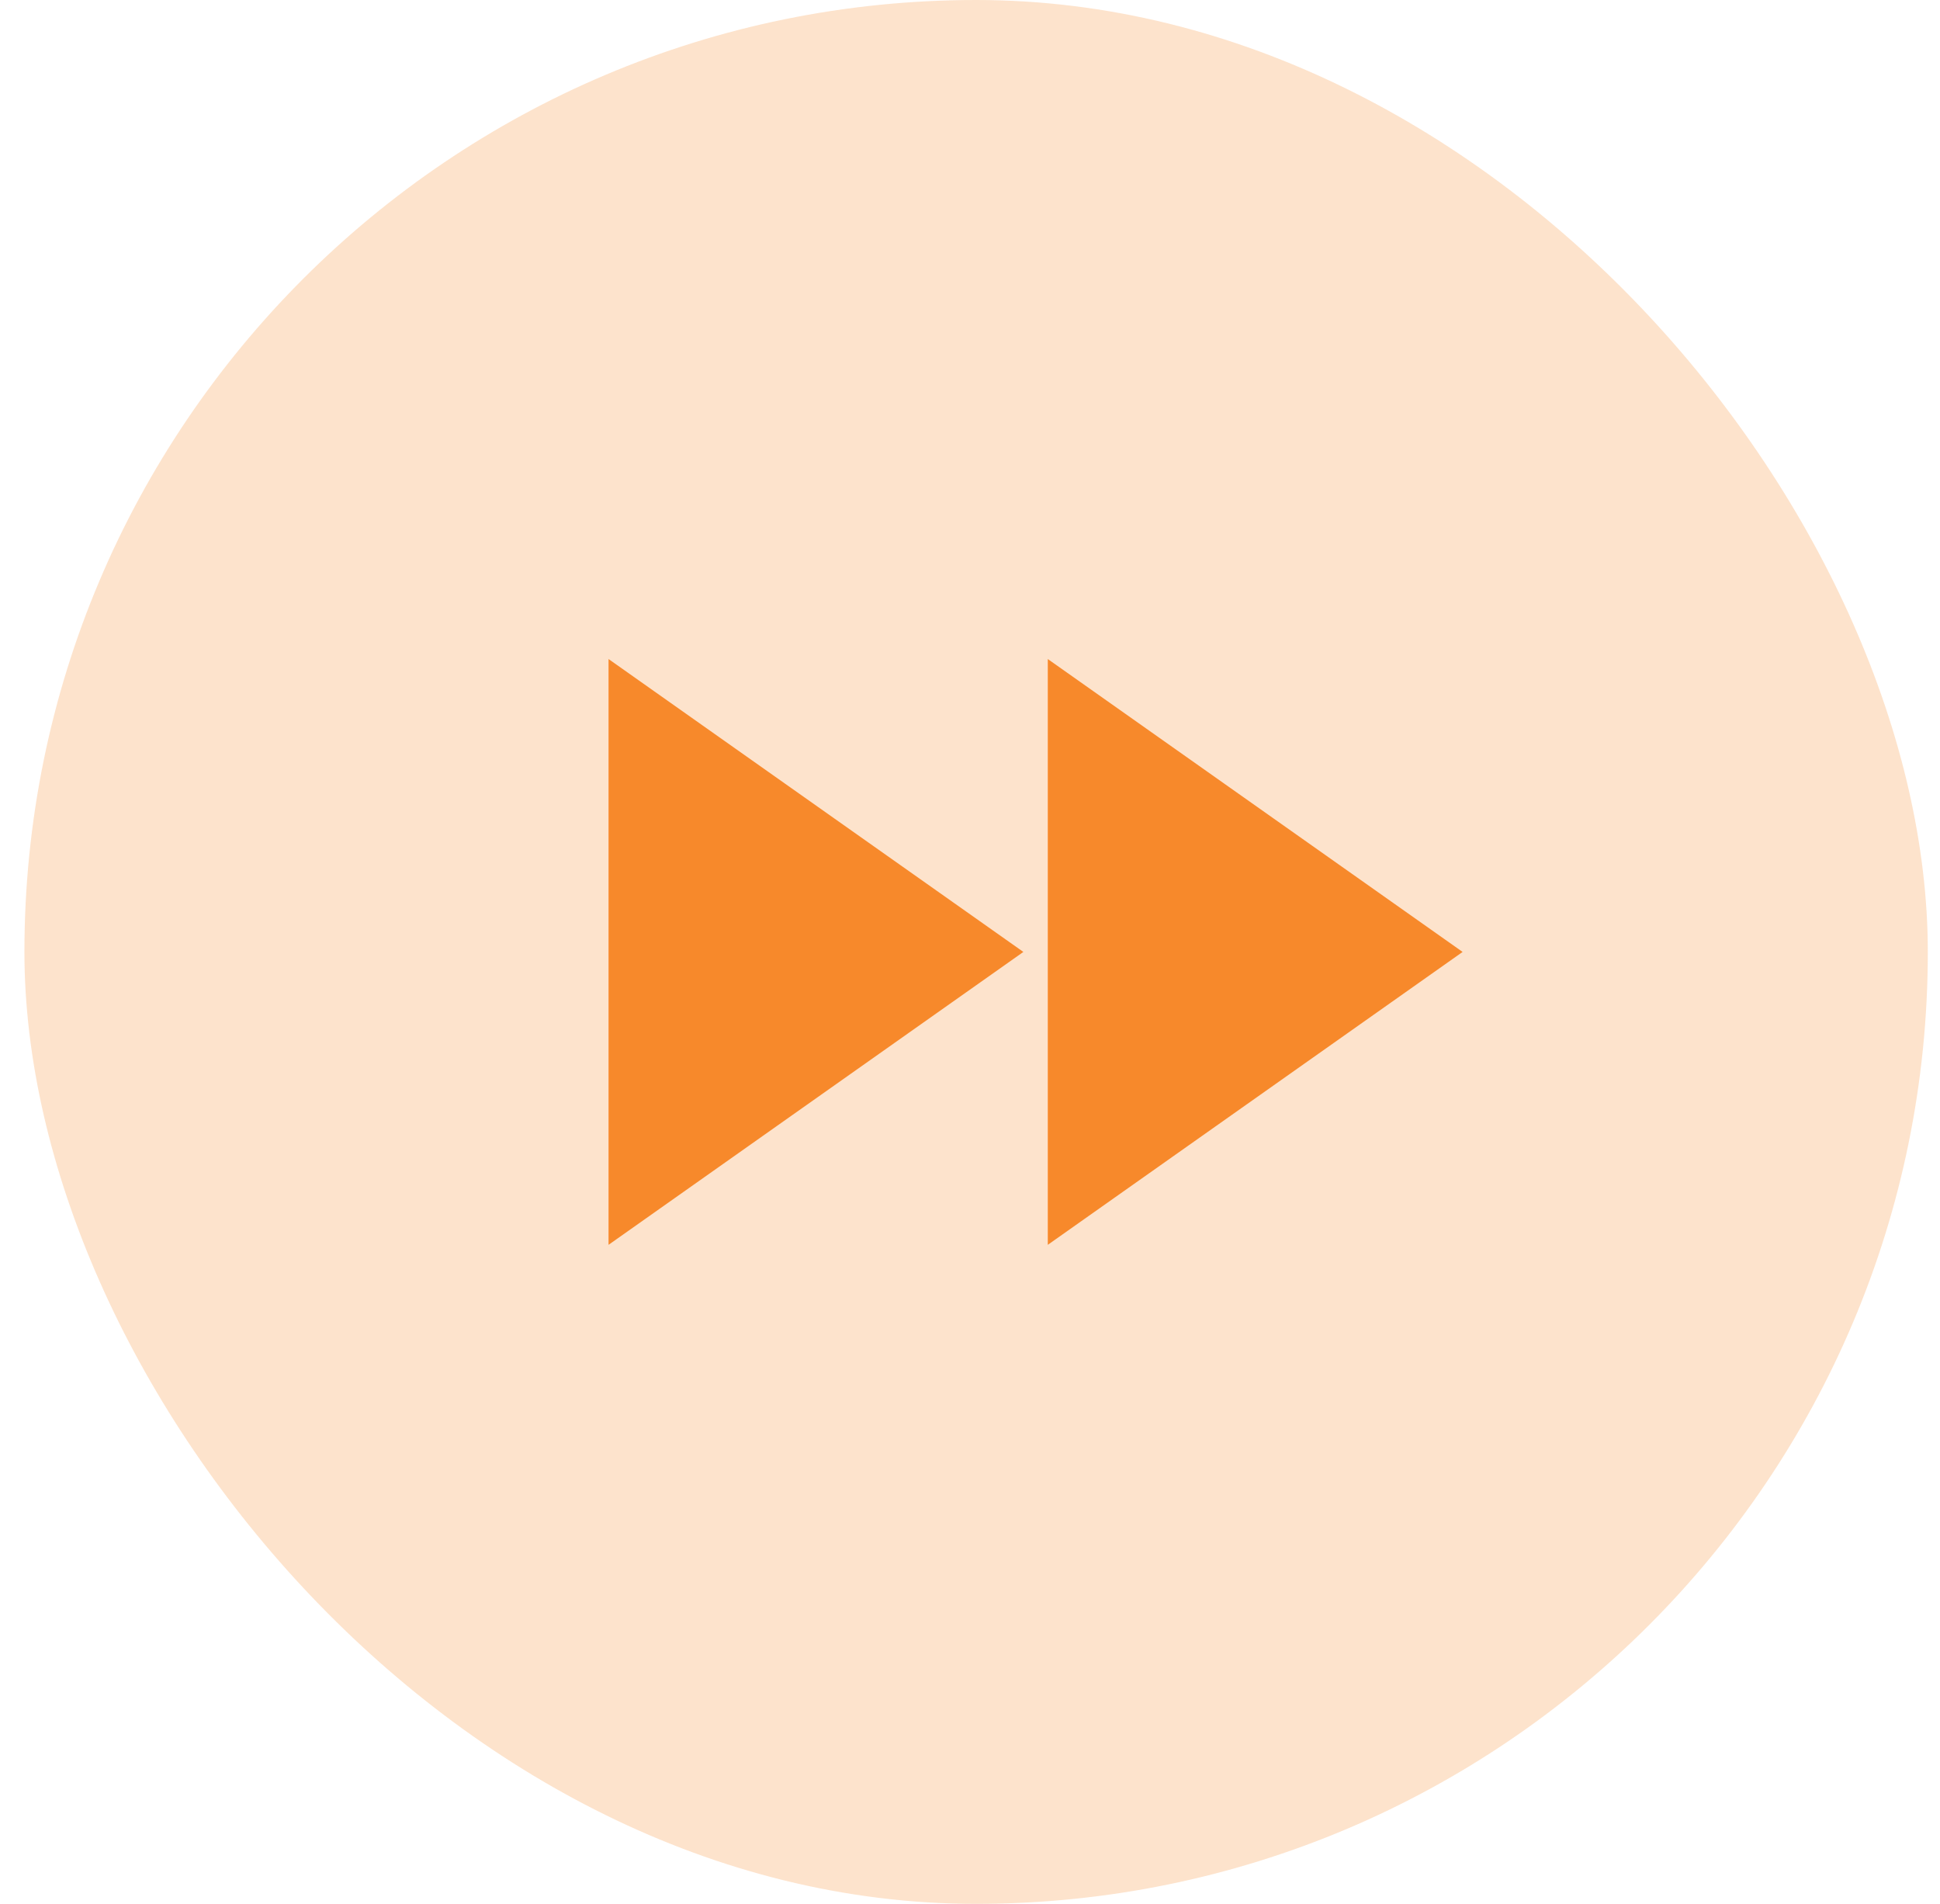
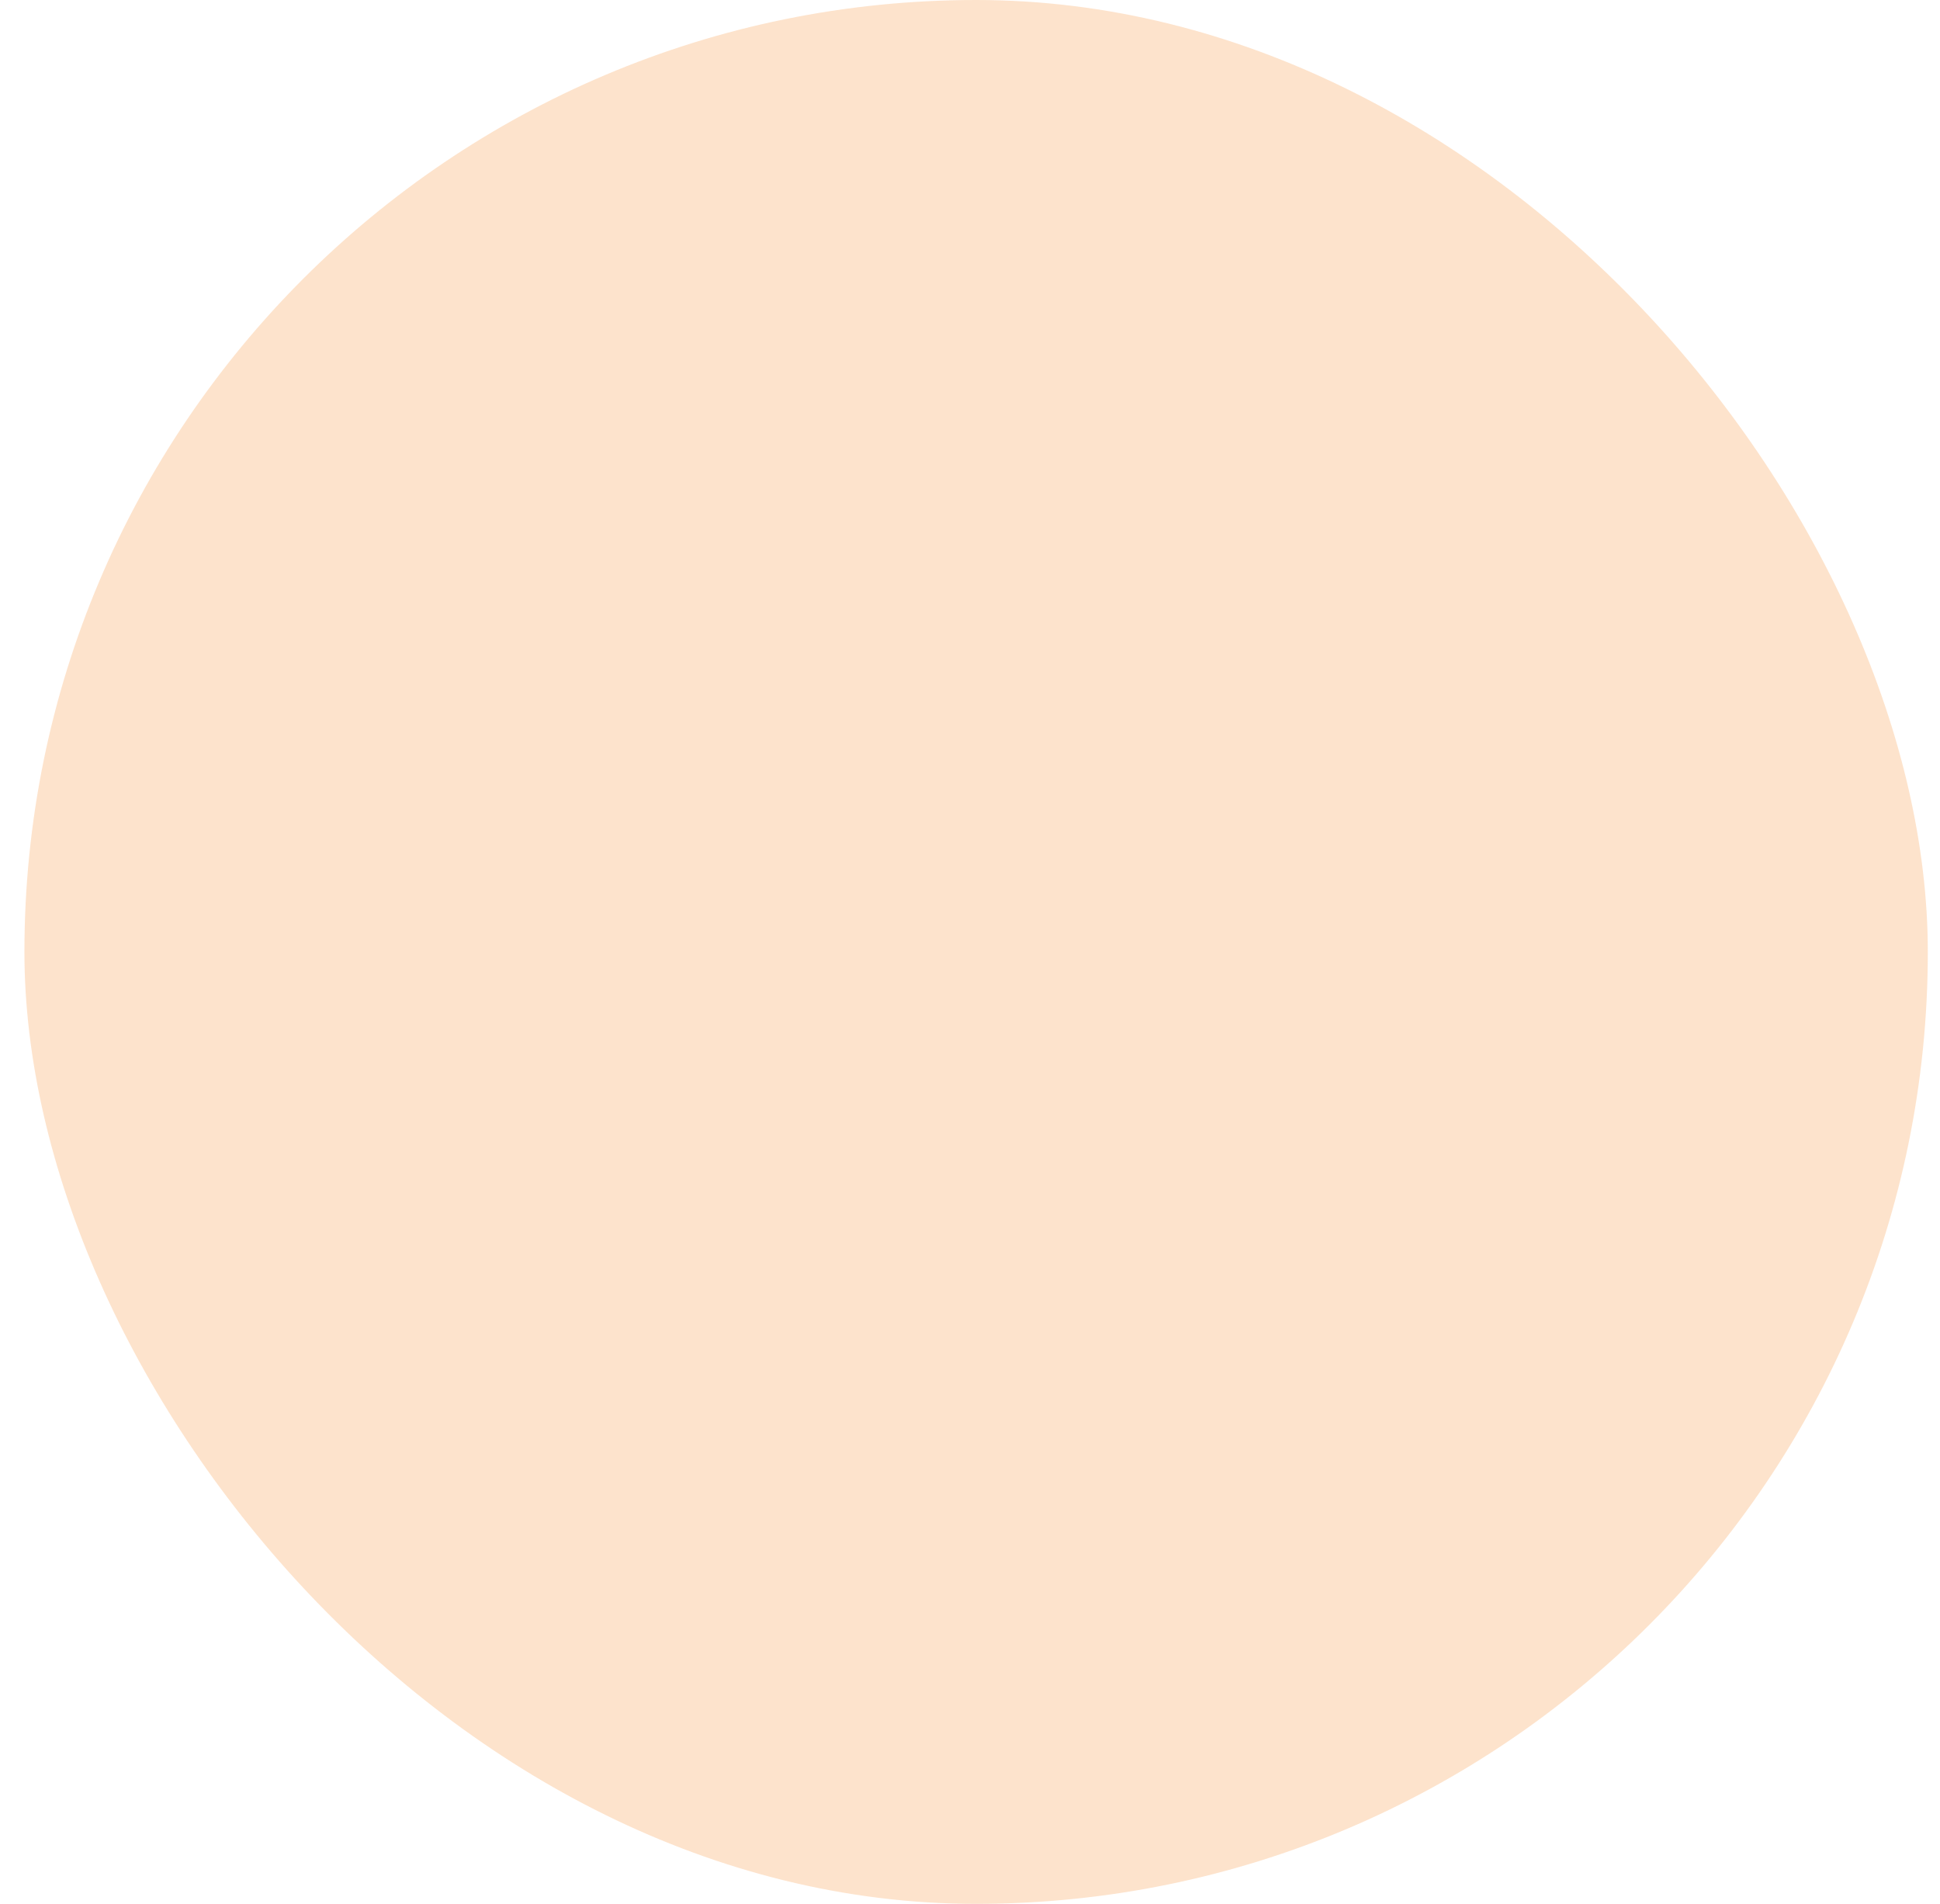
<svg xmlns="http://www.w3.org/2000/svg" width="53" height="52" viewBox="0 0 53 52" fill="none">
  <g id="Fast">
    <g clip-path="url(#clip0_1_12253)">
      <rect x="0.667" width="52" height="52" rx="26" fill="#F7892B" fill-opacity="0.24" />
-       <path id="Vector" d="M16.625 34L27.958 26L16.625 18V34ZM28.625 18V34L39.958 26L28.625 18Z" fill="#F7892B" />
    </g>
  </g>
  <defs>
    <clipPath id="clip0_1_12253">
      <rect x="0.667" width="52" height="52" rx="26" fill="white" />
    </clipPath>
  </defs>
</svg>